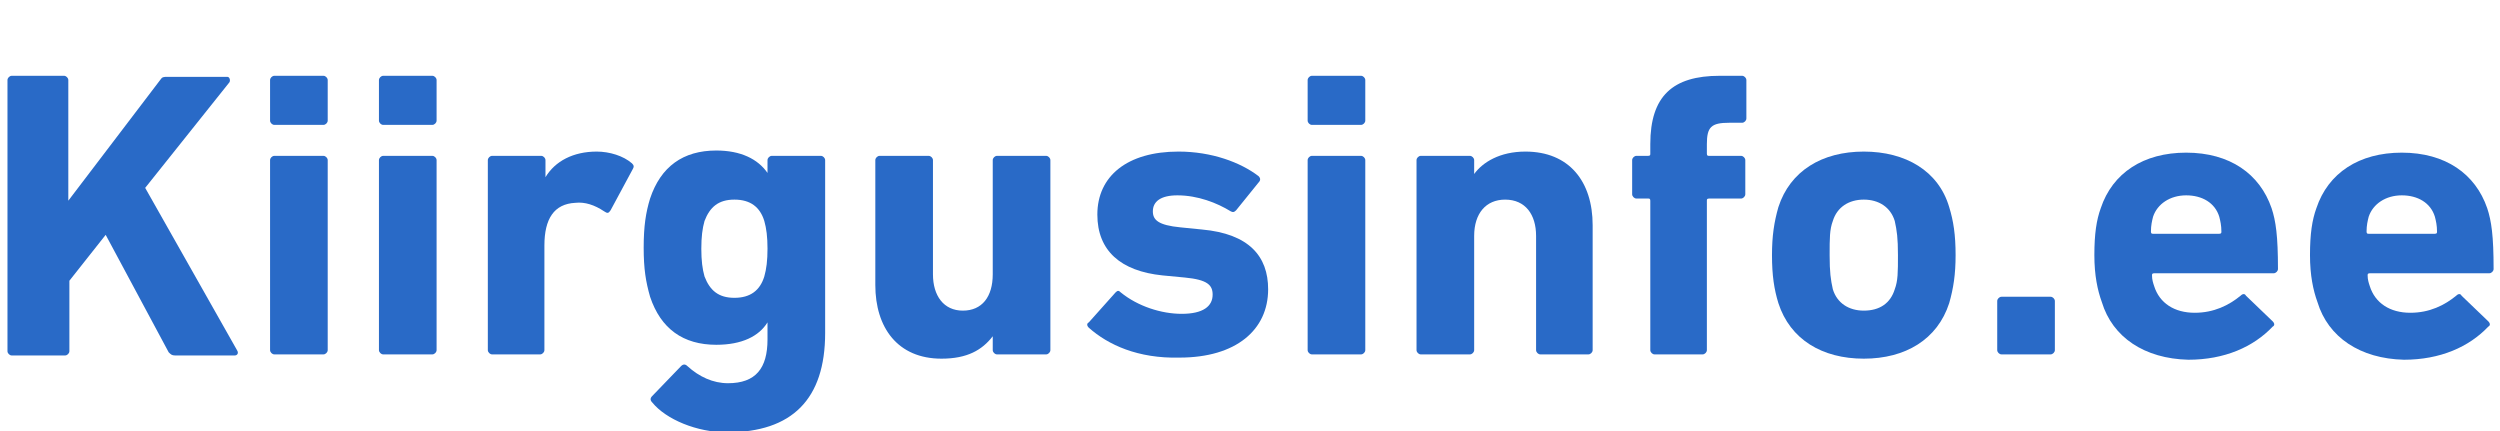
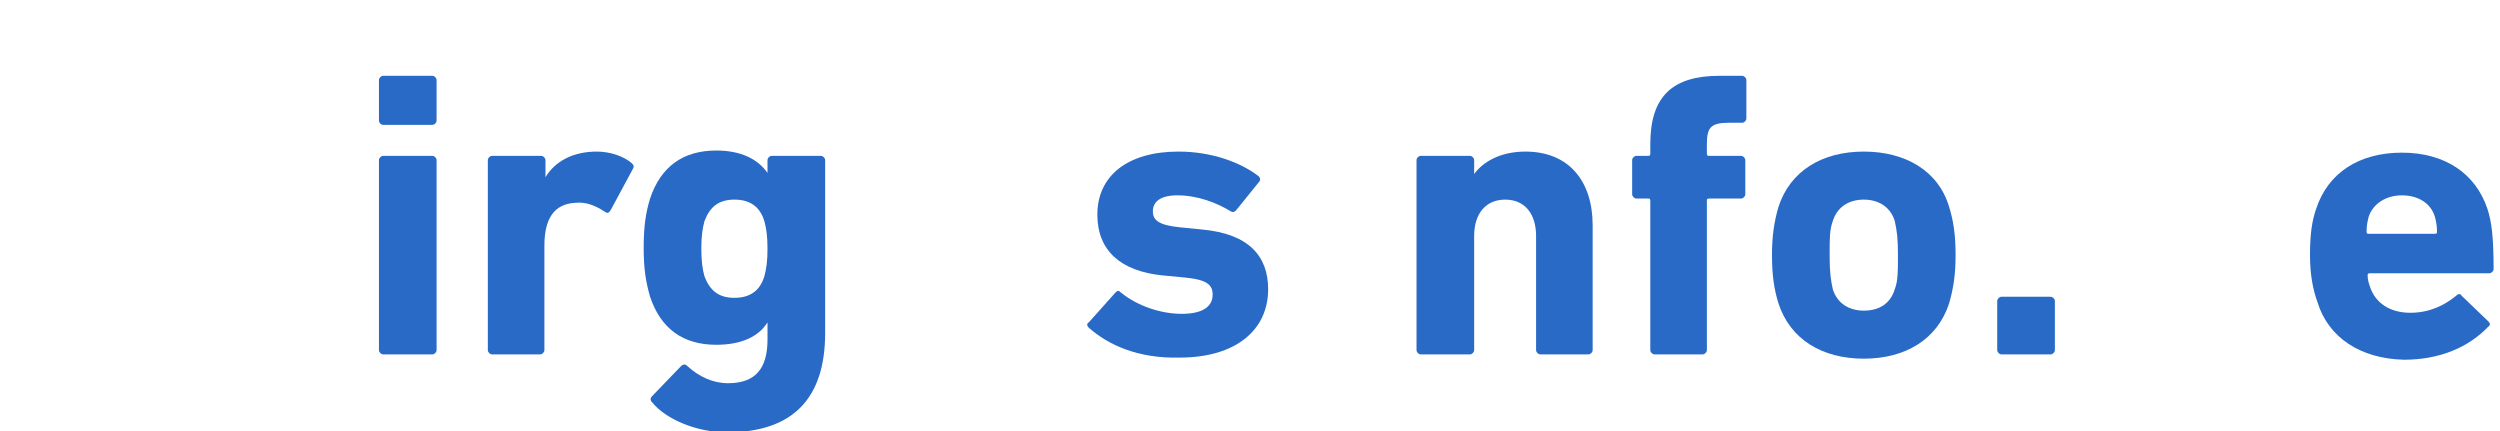
<svg xmlns="http://www.w3.org/2000/svg" id="Layer_1" x="0px" y="0px" width="234.2px" height="40.4px" viewBox="0 0 234.2 40.4" style="enable-background:new 0 0 234.2 40.4;" xml:space="preserve">
  <style type="text/css">	.st0{fill:#296AC7;}</style>
  <g>
-     <path class="st0" d="M0.7,7.5c0-0.2,0.2-0.4,0.4-0.4h4.9c0.2,0,0.4,0.2,0.4,0.4v11.3L15,7.5c0.2-0.3,0.3-0.3,0.7-0.3h5.6  c0.2,0,0.3,0.3,0.2,0.5l-7.9,9.9l8.6,15.2c0.2,0.3,0,0.5-0.2,0.5h-5.6c-0.3,0-0.4-0.1-0.6-0.3l-5.9-11l-3.4,4.3v6.6  c0,0.2-0.2,0.4-0.4,0.4H1.1c-0.2,0-0.4-0.2-0.4-0.4V7.5z" />
-     <path class="st0" d="M25.7,11.7c-0.2,0-0.4-0.2-0.4-0.4V7.5c0-0.2,0.2-0.4,0.4-0.4h4.6c0.2,0,0.4,0.2,0.4,0.4v3.8  c0,0.2-0.2,0.4-0.4,0.4H25.7z M25.7,33.2c-0.2,0-0.4-0.2-0.4-0.4V15c0-0.2,0.2-0.4,0.4-0.4h4.6c0.2,0,0.4,0.2,0.4,0.4v17.8  c0,0.2-0.2,0.4-0.4,0.4H25.7z" />
    <path class="st0" d="M35.9,11.7c-0.2,0-0.4-0.2-0.4-0.4V7.5c0-0.2,0.2-0.4,0.4-0.4h4.6c0.2,0,0.4,0.2,0.4,0.4v3.8  c0,0.2-0.2,0.4-0.4,0.4H35.9z M35.9,33.2c-0.2,0-0.4-0.2-0.4-0.4V15c0-0.2,0.2-0.4,0.4-0.4h4.6c0.2,0,0.4,0.2,0.4,0.4v17.8  c0,0.2-0.2,0.4-0.4,0.4H35.9z" />
    <path class="st0" d="M46.1,33.2c-0.2,0-0.4-0.2-0.4-0.4V15c0-0.2,0.2-0.4,0.4-0.4h4.6c0.2,0,0.4,0.2,0.4,0.4v1.6h0  c0.9-1.5,2.6-2.4,4.8-2.4c1.2,0,2.5,0.4,3.3,1.1c0.2,0.2,0.2,0.3,0.1,0.5l-2.1,3.9C57,20,56.9,20,56.6,19.8  c-0.9-0.6-1.8-0.9-2.7-0.8c-2,0.1-2.9,1.5-2.9,4v9.8c0,0.2-0.2,0.4-0.4,0.4H46.1z" />
    <path class="st0" d="M61.1,37.7c-0.2-0.2-0.2-0.4,0-0.6l2.7-2.8c0.2-0.2,0.4-0.2,0.6,0c1.1,1,2.4,1.6,3.8,1.6  c2.6,0,3.7-1.4,3.7-4.1v-1.6h0c-0.8,1.3-2.4,2.1-4.8,2.1c-3.1,0-5.2-1.5-6.2-4.5c-0.4-1.4-0.6-2.6-0.6-4.6s0.2-3.3,0.6-4.6  c1-3,3.1-4.5,6.2-4.5c2.3,0,3.9,0.8,4.8,2.1h0V15c0-0.2,0.2-0.4,0.4-0.4h4.6c0.2,0,0.4,0.2,0.4,0.4v16.2c0,6.2-3.1,9.3-9.2,9.3  C65.3,40.5,62.4,39.3,61.1,37.7z M71.6,25.9c0.2-0.7,0.3-1.5,0.3-2.6c0-1.1-0.1-1.9-0.3-2.6c-0.4-1.3-1.3-2-2.8-2  c-1.5,0-2.3,0.7-2.8,2c-0.2,0.7-0.3,1.5-0.3,2.6c0,1.1,0.1,1.9,0.3,2.6c0.5,1.3,1.3,2,2.8,2C70.3,27.9,71.2,27.2,71.6,25.9z" />
-     <path class="st0" d="M93.4,33.2c-0.2,0-0.4-0.2-0.4-0.4v-1.3h0c-1,1.3-2.4,2.1-4.8,2.1c-4.1,0-6.2-2.9-6.2-6.9V15  c0-0.2,0.2-0.4,0.4-0.4h4.6c0.2,0,0.4,0.2,0.4,0.4v10.7c0,2,1,3.4,2.8,3.4c1.8,0,2.8-1.3,2.8-3.4V15c0-0.2,0.2-0.4,0.4-0.4H98  c0.2,0,0.4,0.2,0.4,0.4v17.8c0,0.2-0.2,0.4-0.4,0.4H93.4z" />
    <path class="st0" d="M102,30.7c-0.2-0.2-0.2-0.4,0-0.5l2.5-2.8c0.2-0.2,0.3-0.2,0.5,0c1.6,1.3,3.8,2,5.7,2c2,0,2.9-0.7,2.9-1.8  c0-0.9-0.5-1.4-2.6-1.6l-2.1-0.2c-3.9-0.4-6.1-2.3-6.1-5.7c0-3.6,2.8-5.9,7.6-5.9c3.1,0,5.8,1,7.5,2.3c0.2,0.2,0.2,0.4,0,0.6  l-2.1,2.6c-0.2,0.2-0.3,0.2-0.5,0.1c-1.3-0.8-3.1-1.5-5-1.5c-1.6,0-2.3,0.6-2.3,1.5c0,0.8,0.5,1.3,2.6,1.5l2,0.2  c4.4,0.4,6.2,2.5,6.2,5.6c0,3.8-3,6.4-8.3,6.4C106.6,33.6,103.8,32.3,102,30.7z" />
-     <path class="st0" d="M122.9,11.7c-0.2,0-0.4-0.2-0.4-0.4V7.5c0-0.2,0.2-0.4,0.4-0.4h4.6c0.2,0,0.4,0.2,0.4,0.4v3.8  c0,0.2-0.2,0.4-0.4,0.4H122.9z M122.9,33.2c-0.2,0-0.4-0.2-0.4-0.4V15c0-0.2,0.2-0.4,0.4-0.4h4.6c0.2,0,0.4,0.2,0.4,0.4v17.8  c0,0.2-0.2,0.4-0.4,0.4H122.9z" />
    <path class="st0" d="M144.3,33.2c-0.2,0-0.4-0.2-0.4-0.4V22.1c0-2-1-3.4-2.9-3.4c-1.8,0-2.9,1.3-2.9,3.4v10.7  c0,0.2-0.2,0.4-0.4,0.4h-4.6c-0.2,0-0.4-0.2-0.4-0.4V15c0-0.2,0.2-0.4,0.4-0.4h4.6c0.2,0,0.4,0.2,0.4,0.4v1.3h0  c0.8-1.1,2.4-2.1,4.8-2.1c4.1,0,6.3,2.8,6.3,6.9v11.7c0,0.2-0.2,0.4-0.4,0.4H144.3z" />
    <path class="st0" d="M155,33.2c-0.2,0-0.4-0.2-0.4-0.4v-14c0-0.2-0.1-0.2-0.2-0.2h-1.1c-0.2,0-0.4-0.2-0.4-0.4V15  c0-0.2,0.2-0.4,0.4-0.4h1.1c0.2,0,0.2-0.1,0.2-0.2v-0.9c0-4.5,2.1-6.4,6.5-6.4h2.1c0.2,0,0.4,0.2,0.4,0.4v3.6  c0,0.2-0.2,0.4-0.4,0.4H162c-1.7,0-2.1,0.4-2.1,2v0.9c0,0.2,0.1,0.2,0.2,0.2h3c0.2,0,0.4,0.2,0.4,0.4v3.2c0,0.2-0.2,0.4-0.4,0.4h-3  c-0.2,0-0.2,0.1-0.2,0.2v14c0,0.2-0.2,0.4-0.4,0.4H155z" />
    <path class="st0" d="M166.6,28.4c-0.4-1.3-0.6-2.6-0.6-4.5c0-1.8,0.2-3.1,0.6-4.5c1.1-3.4,4.1-5.2,8-5.2c3.9,0,7,1.8,8,5.2  c0.4,1.3,0.6,2.6,0.6,4.5c0,1.8-0.2,3.1-0.6,4.5c-1.1,3.4-4.1,5.2-8,5.2C170.7,33.6,167.7,31.8,166.6,28.4z M177.5,27.1  c0.3-0.8,0.3-1.6,0.3-3.2c0-1.6-0.1-2.3-0.3-3.2c-0.4-1.3-1.5-2-2.9-2c-1.4,0-2.5,0.7-2.9,2c-0.3,0.8-0.3,1.6-0.3,3.2  c0,1.6,0.1,2.3,0.3,3.2c0.4,1.3,1.5,2,2.9,2C176.1,29.1,177.1,28.4,177.5,27.1z" />
    <path class="st0" d="M187.1,28.2c0-0.2,0.2-0.4,0.4-0.4h4.6c0.2,0,0.4,0.2,0.4,0.4v4.6c0,0.2-0.2,0.4-0.4,0.4h-4.6  c-0.2,0-0.4-0.2-0.4-0.4V28.2z" />
-     <path class="st0" d="M196.9,28.3c-0.4-1.1-0.7-2.5-0.7-4.4c0-2,0.2-3.3,0.6-4.4c1.1-3.3,4-5.2,8-5.2c4.1,0,6.9,2,8,5.2  c0.4,1.2,0.6,2.6,0.6,5.7c0,0.2-0.2,0.4-0.4,0.4h-11.2c-0.2,0-0.2,0.1-0.2,0.2c0,0.4,0.1,0.7,0.2,1c0.5,1.6,1.9,2.5,3.8,2.5  c1.8,0,3.2-0.7,4.3-1.6c0.2-0.2,0.4-0.2,0.5,0l2.5,2.4c0.2,0.2,0.2,0.4,0,0.5c-1.8,1.9-4.5,3.1-7.9,3.1  C200.9,33.6,197.9,31.6,196.9,28.3z M207.9,21.9c0.2,0,0.2-0.1,0.2-0.2c0-0.6-0.1-1-0.2-1.4c-0.4-1.3-1.6-2-3.1-2  c-1.5,0-2.7,0.8-3.1,2c-0.1,0.4-0.2,0.8-0.2,1.4c0,0.2,0.1,0.2,0.2,0.2H207.9z" />
    <path class="st0" d="M217.1,28.3c-0.4-1.1-0.7-2.5-0.7-4.4c0-2,0.2-3.3,0.6-4.4c1.1-3.3,4-5.2,8-5.2c4.1,0,6.9,2,8,5.2  c0.4,1.2,0.6,2.6,0.6,5.7c0,0.2-0.2,0.4-0.4,0.4H222c-0.2,0-0.2,0.1-0.2,0.2c0,0.4,0.1,0.7,0.2,1c0.5,1.6,1.9,2.5,3.8,2.5  c1.8,0,3.2-0.7,4.3-1.6c0.2-0.2,0.4-0.2,0.5,0l2.5,2.4c0.2,0.2,0.2,0.4,0,0.5c-1.8,1.9-4.5,3.1-7.9,3.1  C221.1,33.6,218.1,31.6,217.1,28.3z M228.1,21.9c0.2,0,0.2-0.1,0.2-0.2c0-0.6-0.1-1-0.2-1.4c-0.4-1.3-1.6-2-3.1-2  c-1.5,0-2.7,0.8-3.1,2c-0.1,0.4-0.2,0.8-0.2,1.4c0,0.2,0.1,0.2,0.2,0.2H228.1z" />
  </g>
</svg>